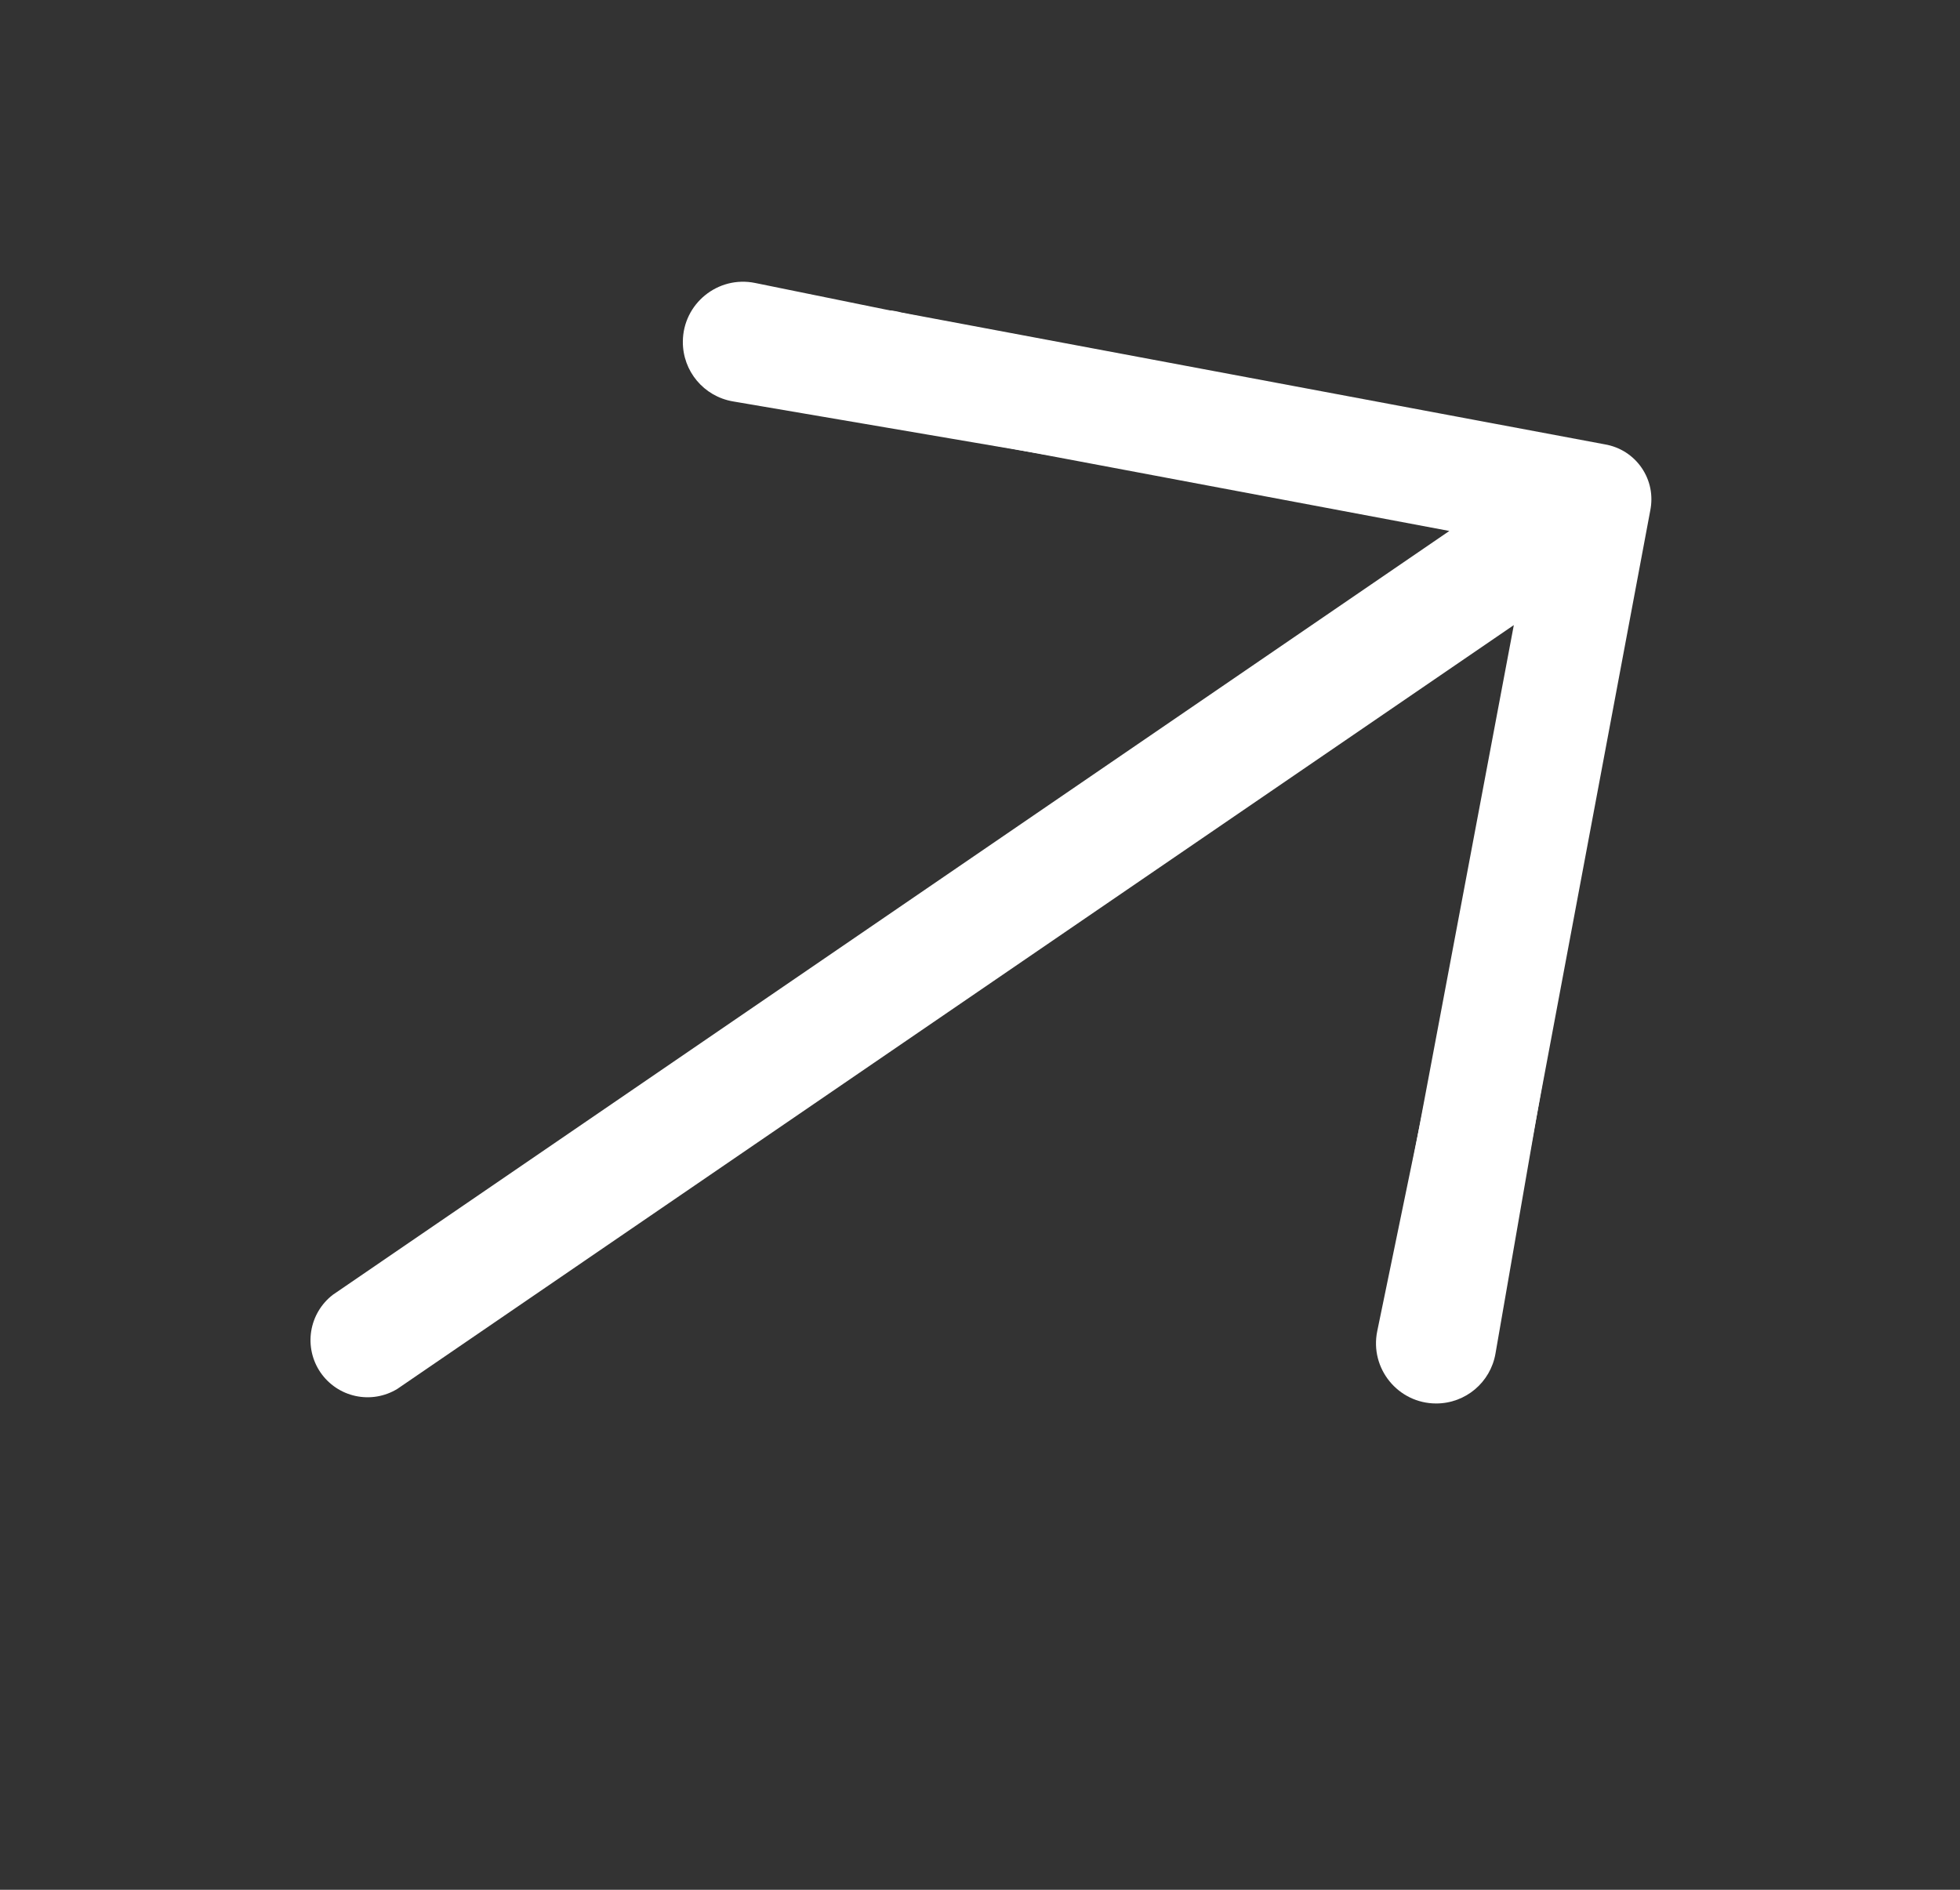
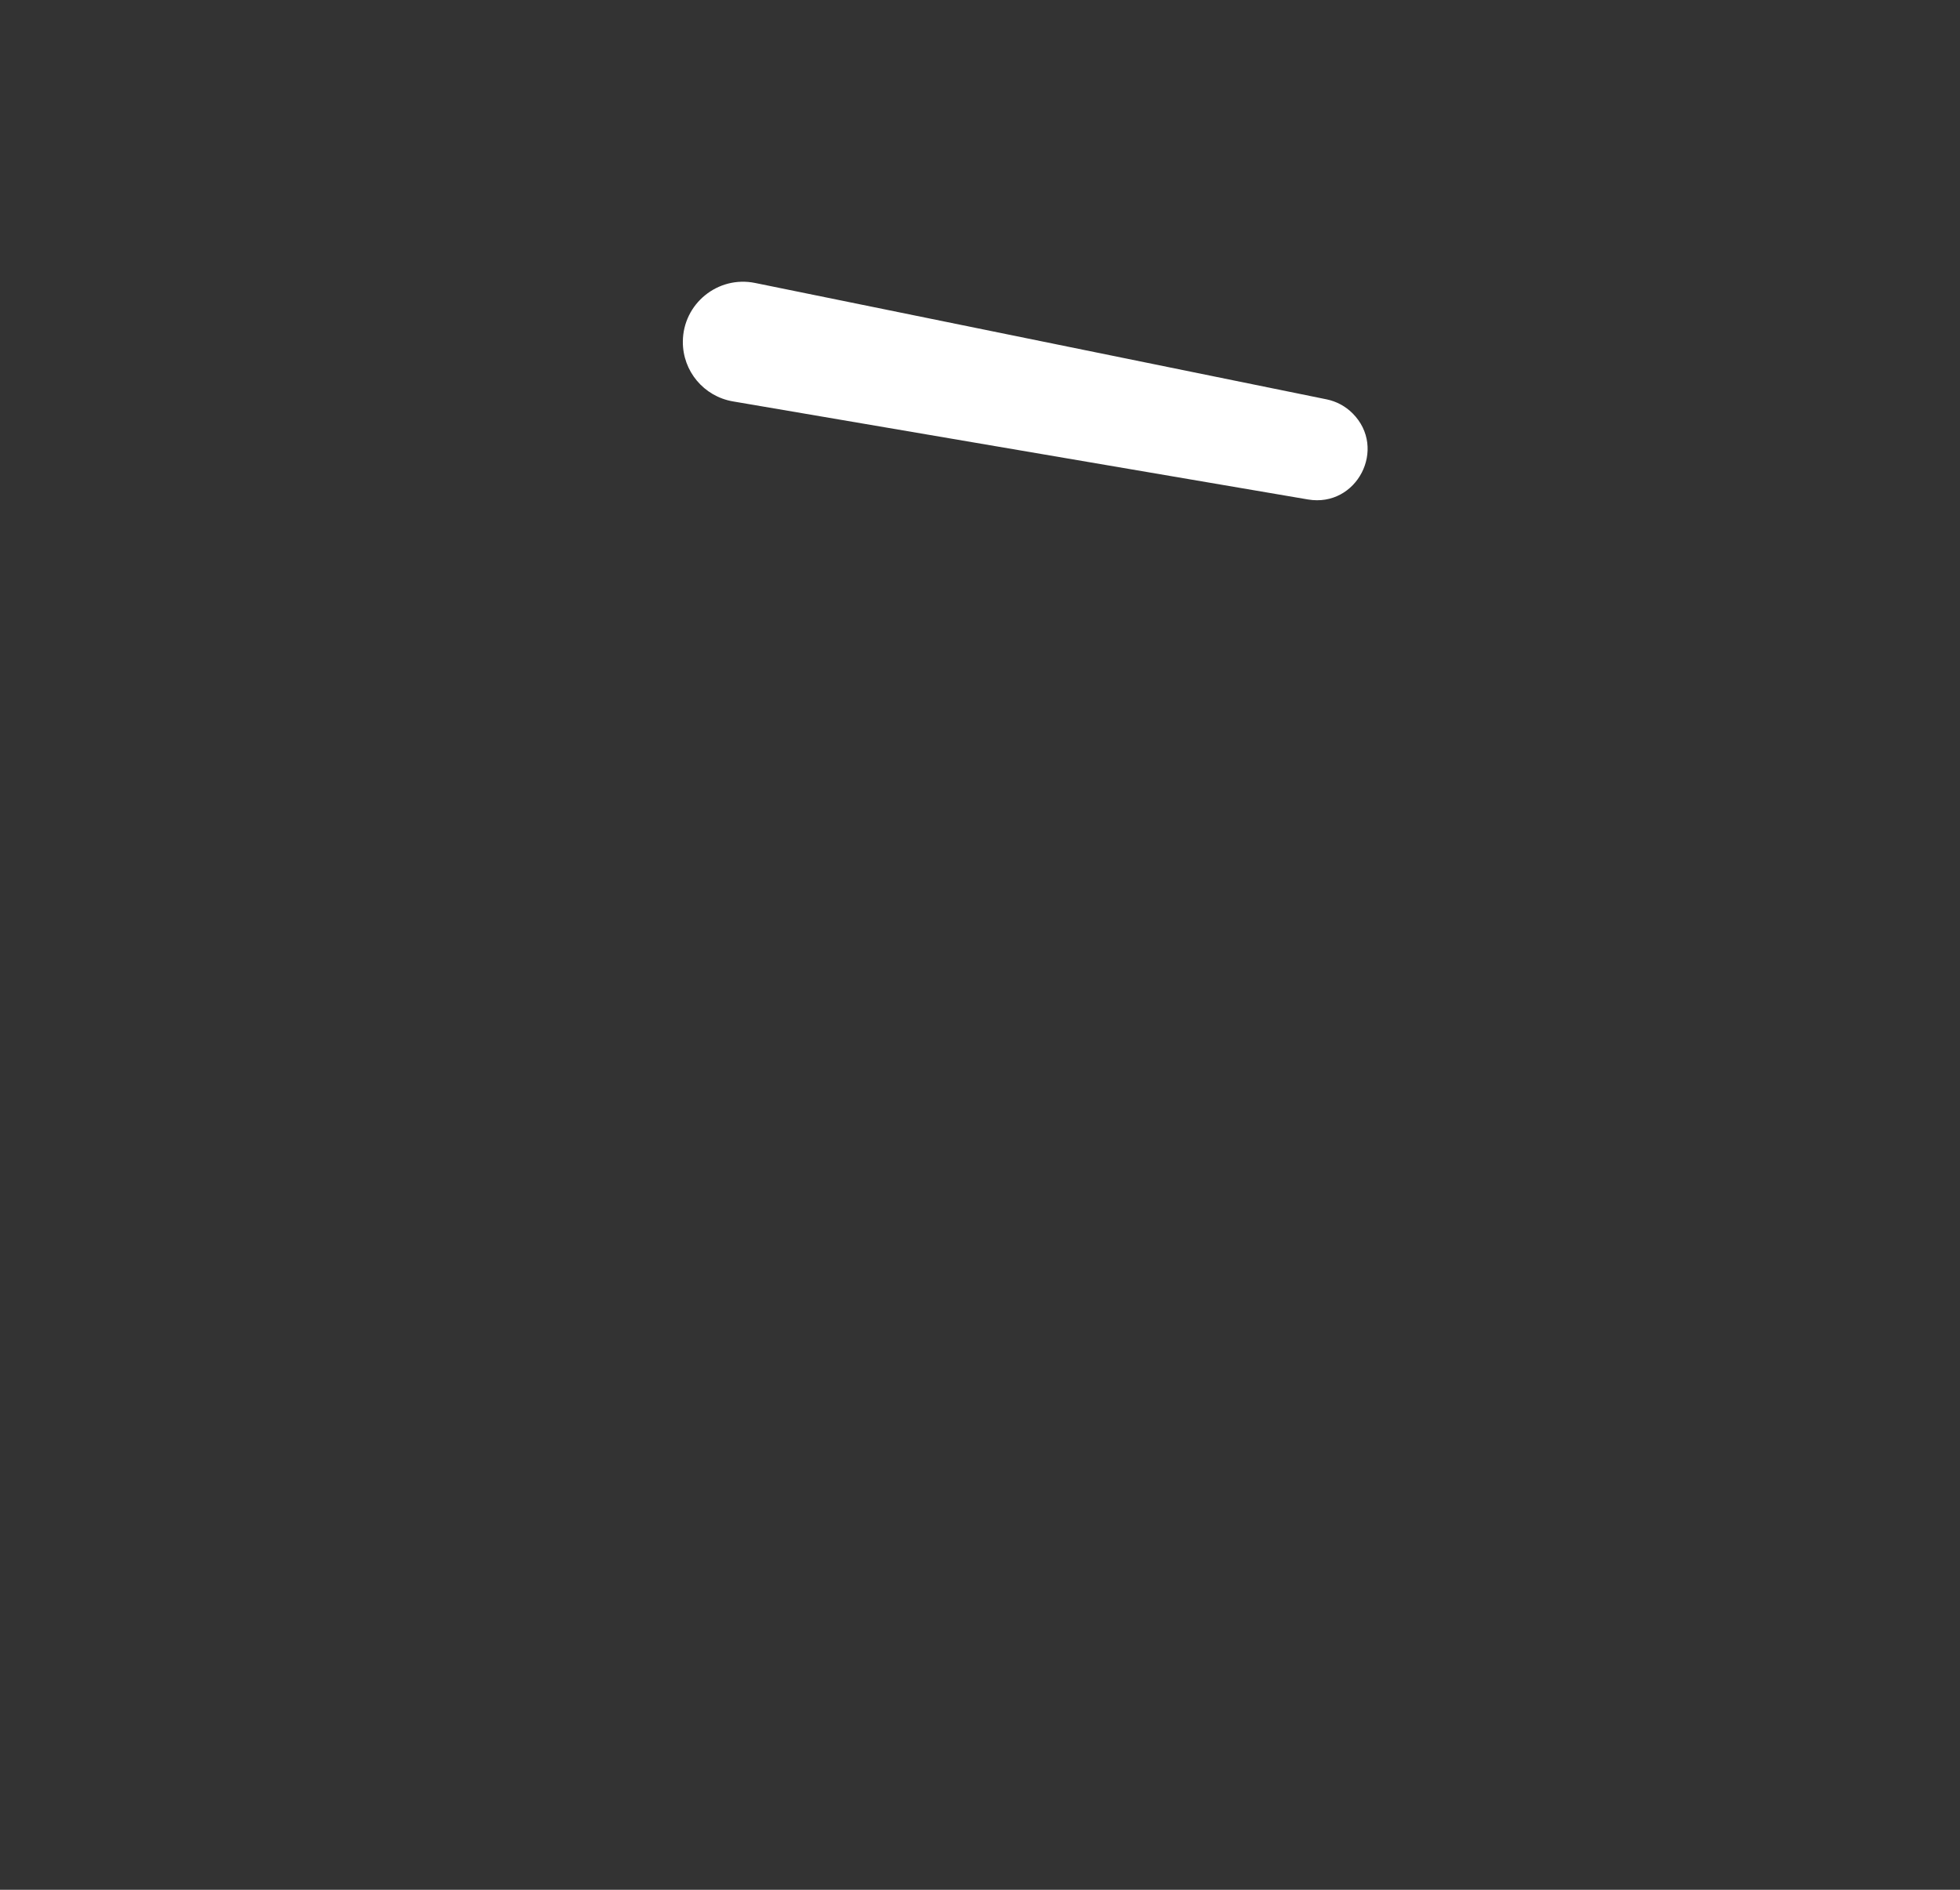
<svg xmlns="http://www.w3.org/2000/svg" width="28" height="27" viewBox="0 0 28 27" fill="none">
  <rect x="0" y="0" width="28" height="27" fill="#333333" stroke="none" />
-   <path d="M12.873 4.464C12.764 4.433 12.65 4.425 12.539 4.441C12.427 4.457 12.319 4.495 12.223 4.555C12.127 4.615 12.044 4.693 11.98 4.787C11.917 4.88 11.873 4.986 11.852 5.097C11.831 5.208 11.834 5.322 11.86 5.432C11.885 5.542 11.934 5.646 12.002 5.736C12.07 5.826 12.156 5.901 12.254 5.957C12.353 6.012 12.462 6.046 12.575 6.057L20.705 7.586L4.755 18.499C4.59 18.626 4.479 18.812 4.446 19.018C4.413 19.224 4.46 19.435 4.578 19.608C4.696 19.78 4.875 19.901 5.08 19.945C5.284 19.989 5.497 19.953 5.676 19.844L21.626 8.931L20.094 17.063C20.06 17.274 20.108 17.49 20.228 17.666C20.349 17.842 20.532 17.965 20.741 18.009C20.846 18.029 20.953 18.028 21.058 18.006C21.162 17.984 21.261 17.942 21.349 17.882C21.436 17.822 21.512 17.745 21.57 17.656C21.628 17.566 21.668 17.467 21.687 17.362L23.575 7.295C23.596 7.19 23.597 7.082 23.576 6.977C23.555 6.872 23.513 6.773 23.452 6.684C23.392 6.596 23.314 6.521 23.224 6.463C23.134 6.406 23.033 6.367 22.928 6.349L12.873 4.464Z" fill="white" />
-   <path d="M20.517 20.052C19.973 20.052 19.565 19.552 19.675 19.018L21.257 11.35C21.328 11.008 21.629 10.763 21.978 10.763V10.763C22.435 10.763 22.782 11.175 22.703 11.625L21.364 19.339C21.293 19.751 20.936 20.052 20.517 20.052V20.052Z" fill="white" />
  <path d="M9.755 4.881C9.758 4.339 10.256 3.934 10.788 4.043L18.953 5.706C19.093 5.735 19.221 5.804 19.322 5.905V5.905C19.823 6.406 19.384 7.255 18.685 7.136L10.471 5.735C10.055 5.664 9.752 5.303 9.755 4.881V4.881Z" fill="white" />
</svg>